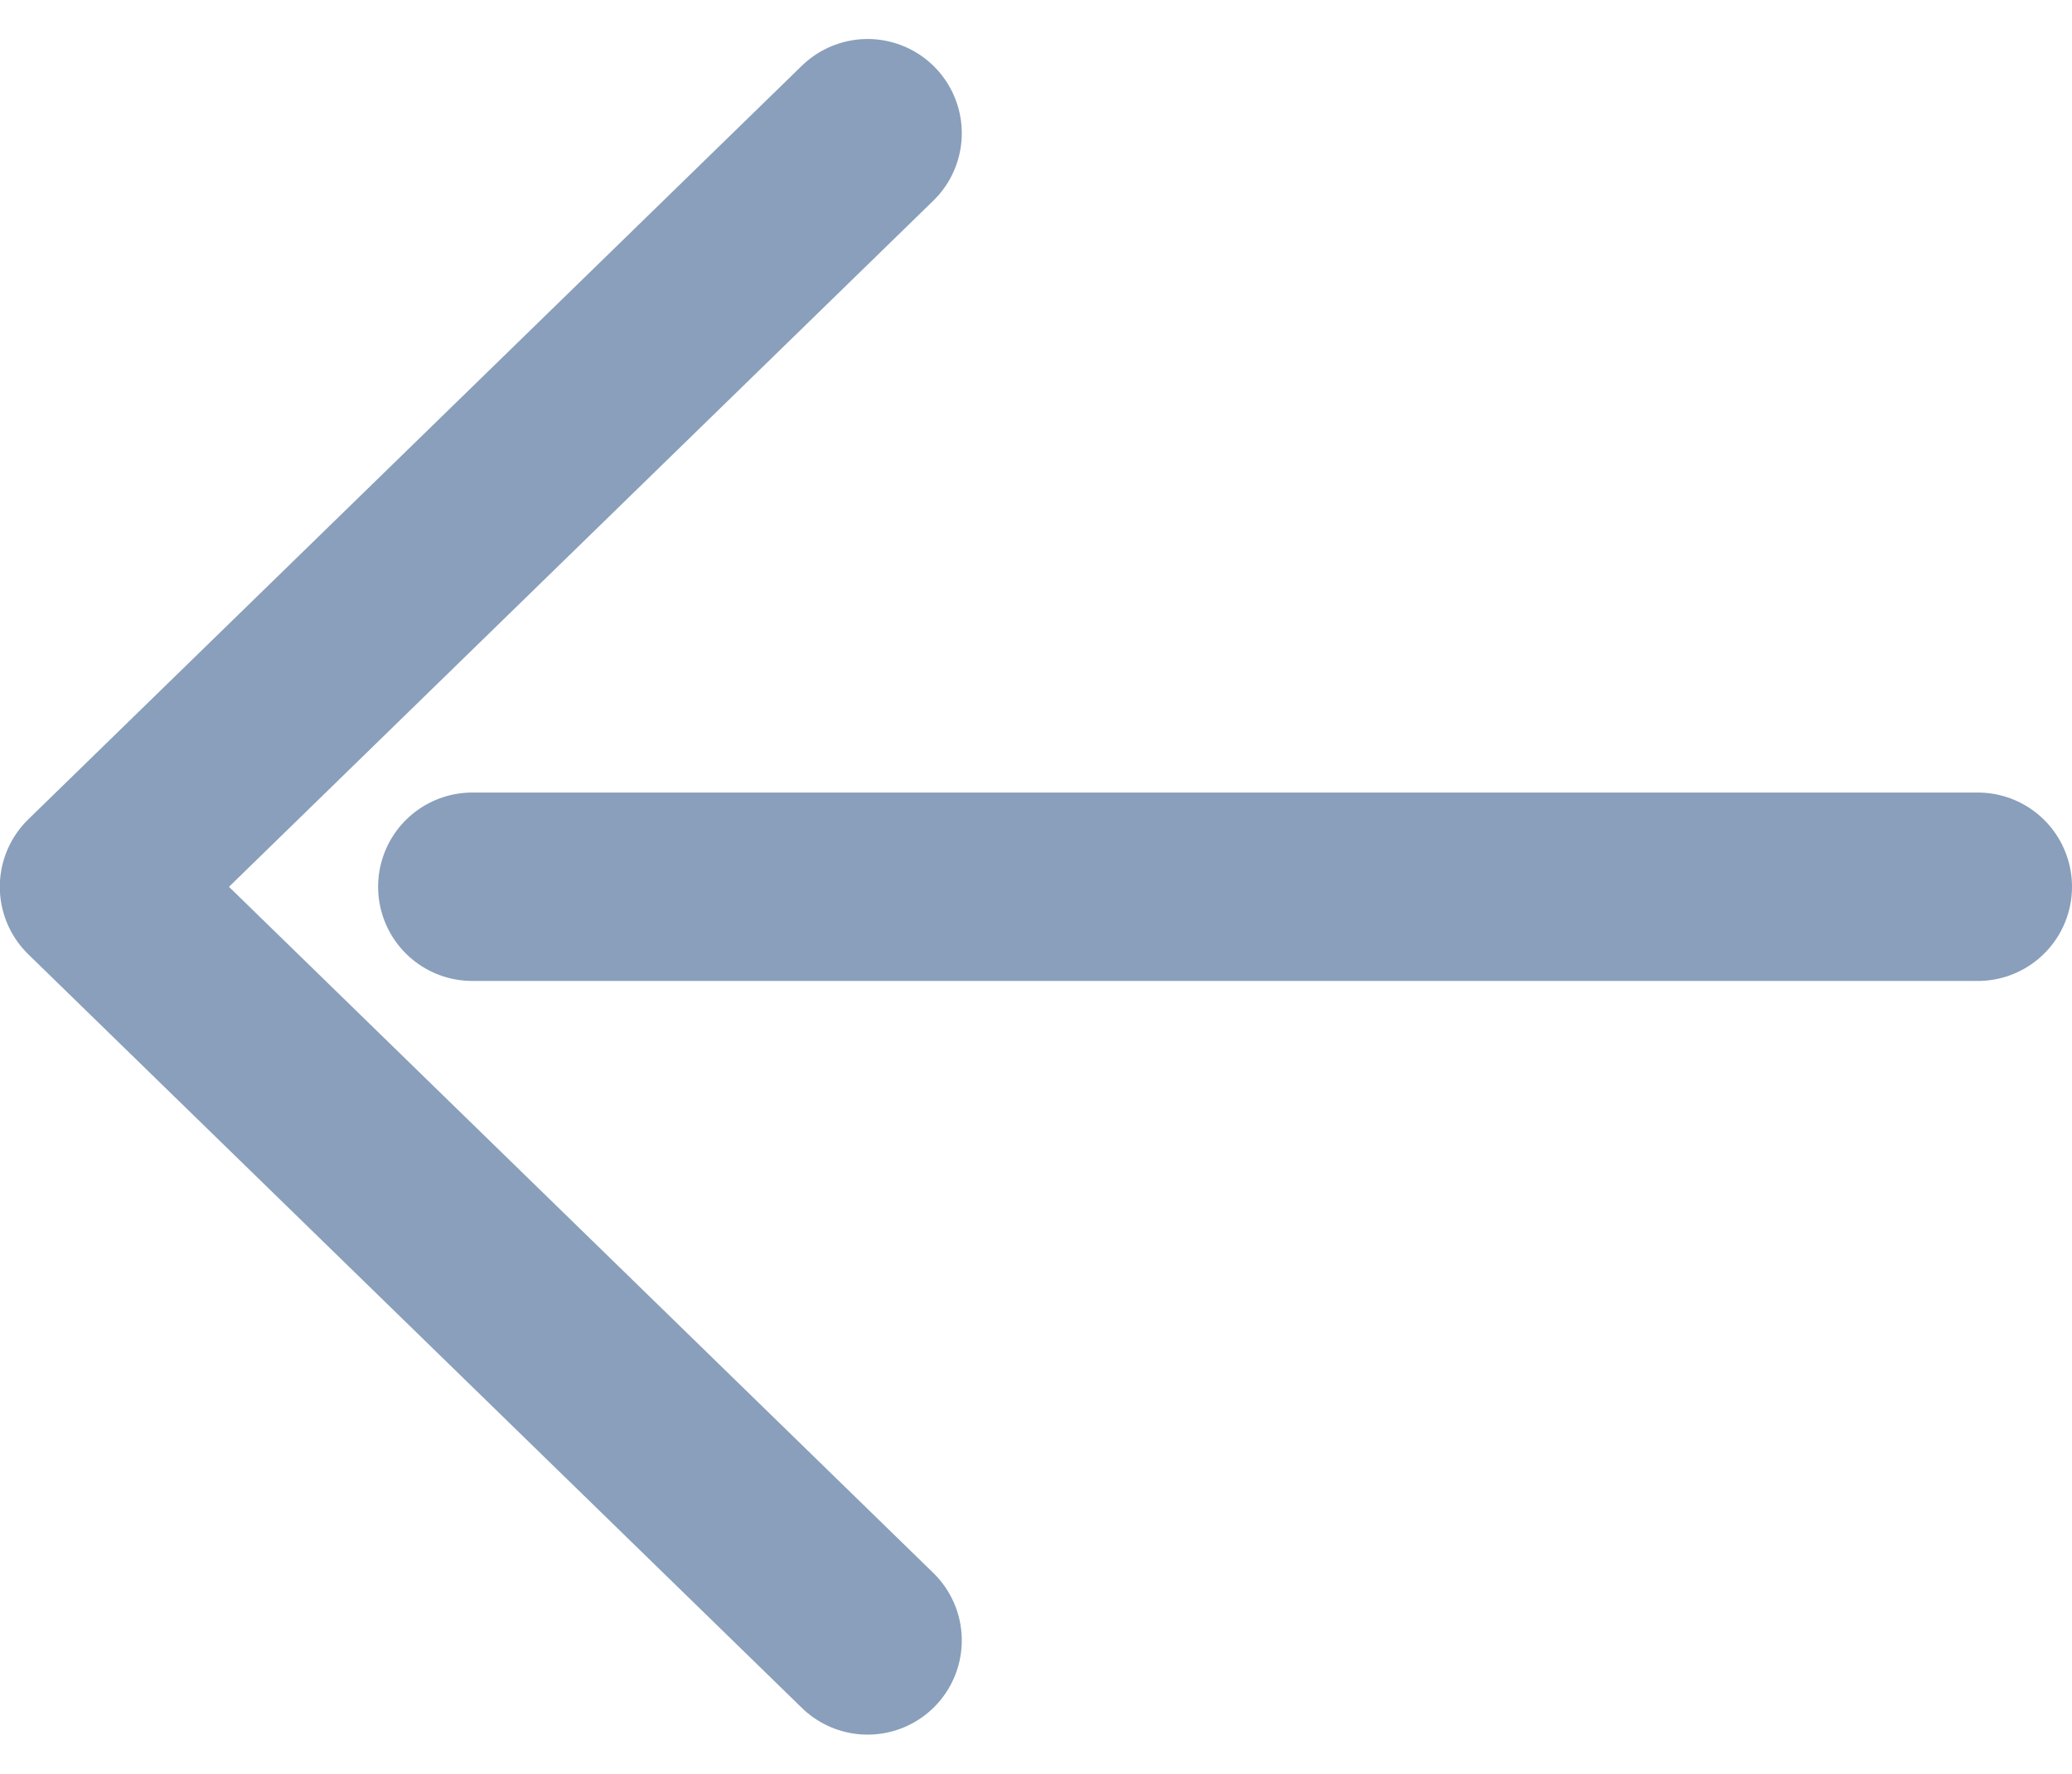
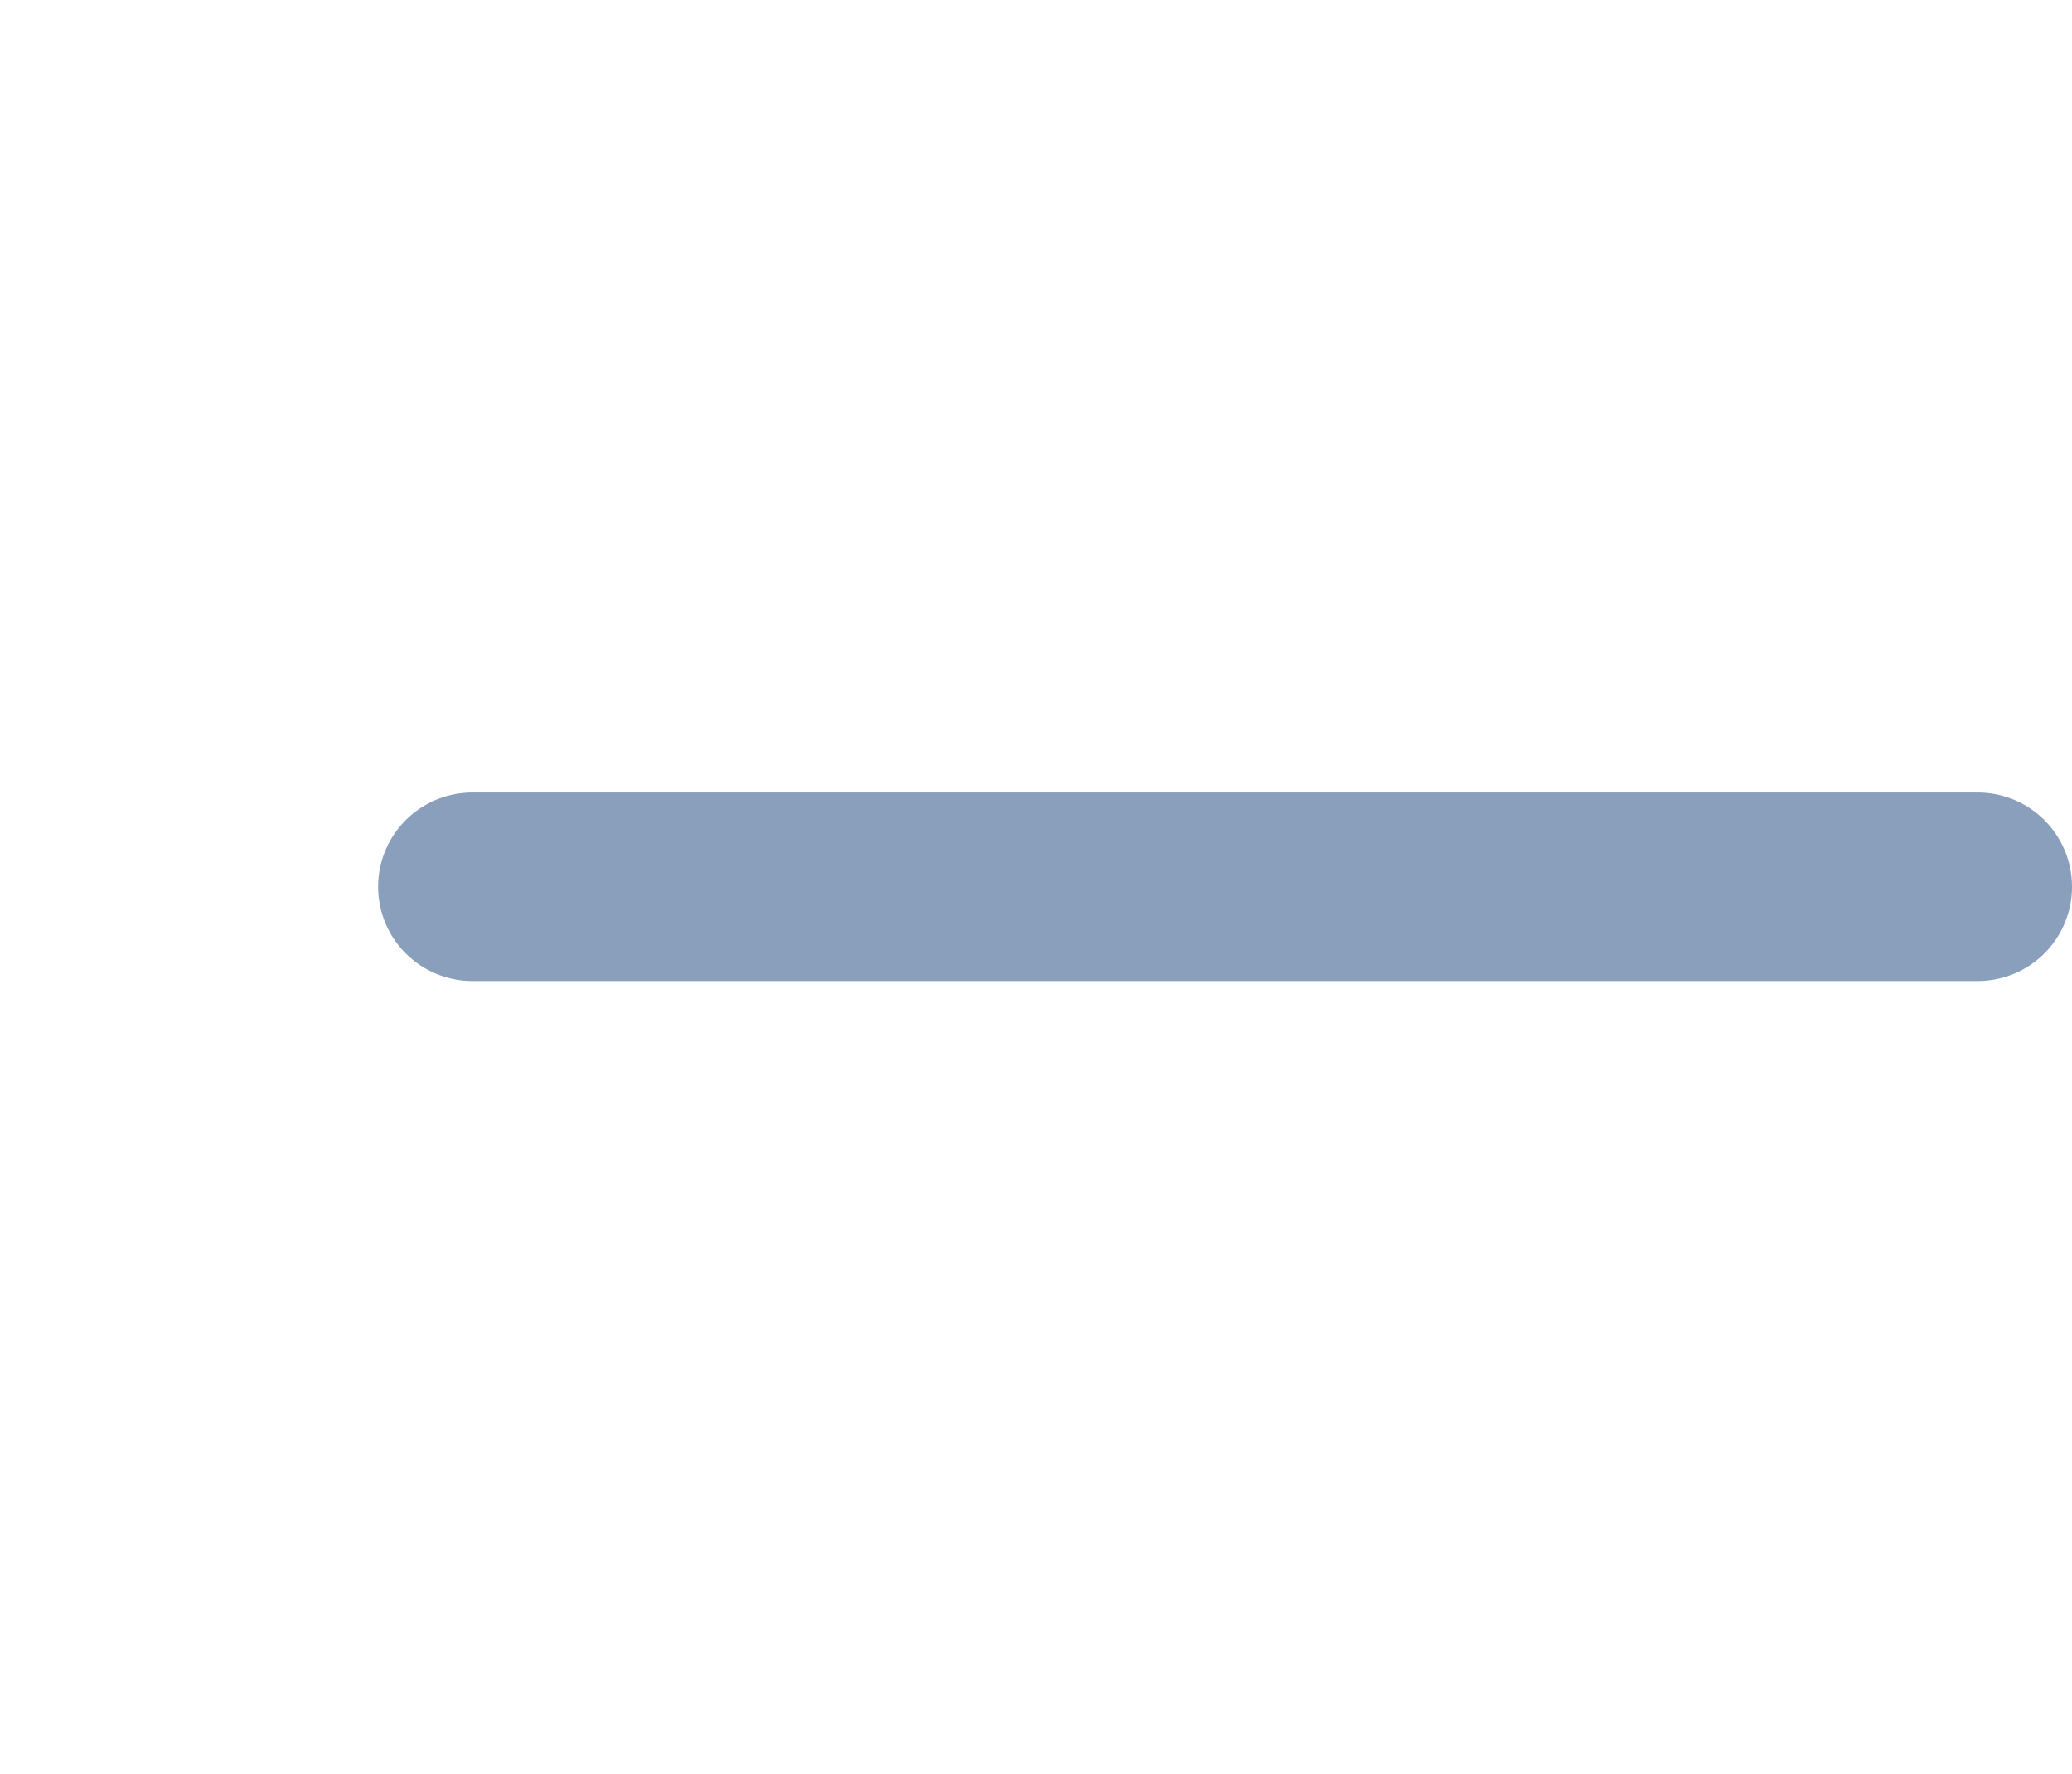
<svg xmlns="http://www.w3.org/2000/svg" width="33" height="28.242" viewBox="0 0 33 28.242">
  <g id="news-back" transform="translate(-173.482 -499.599)" opacity="0.6">
-     <path id="Path_113" data-name="Path 113" d="M6428.3,11599.72l-12.321,12,12.321,12" transform="translate(-6241 -11098)" fill="none" stroke="#3a5f8e" stroke-linecap="round" stroke-linejoin="round" stroke-width="3" />
    <path id="Path_114" data-name="Path 114" d="M6428.282,11624.32h23.978" transform="translate(-6247.278 -11110.601)" fill="none" stroke="#3a5f8e" stroke-linecap="round" stroke-width="3" />
  </g>
</svg>